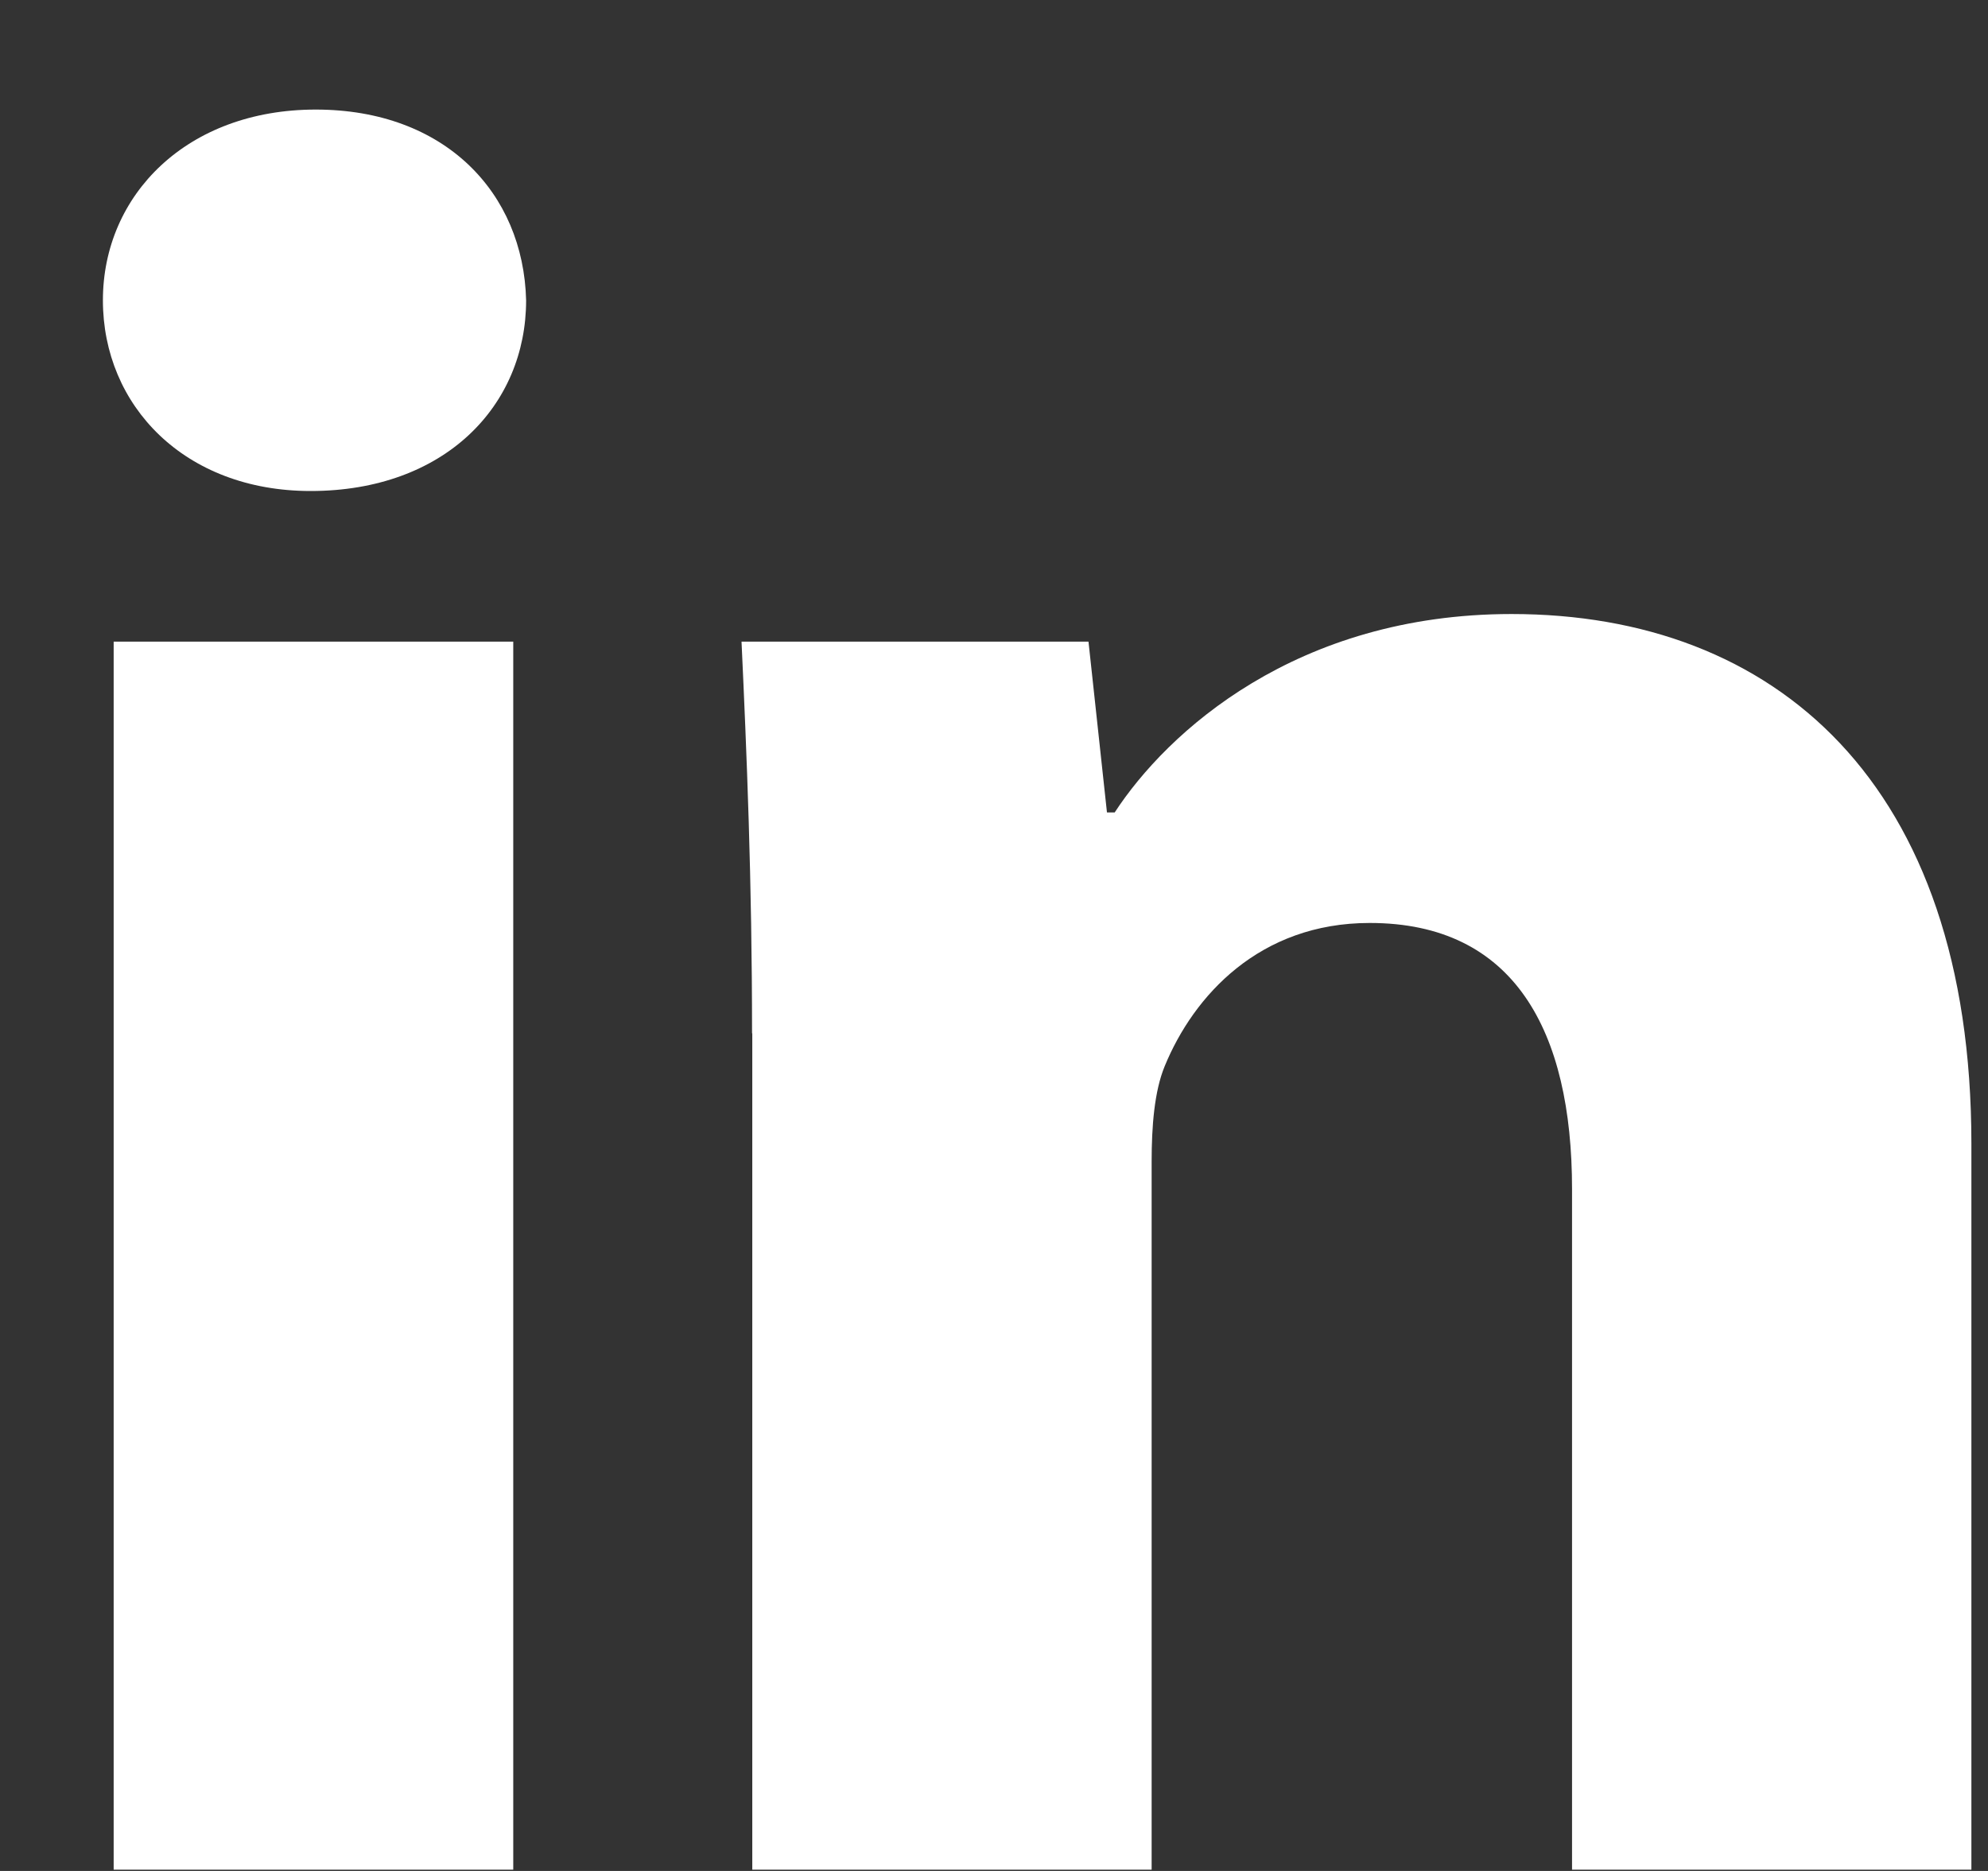
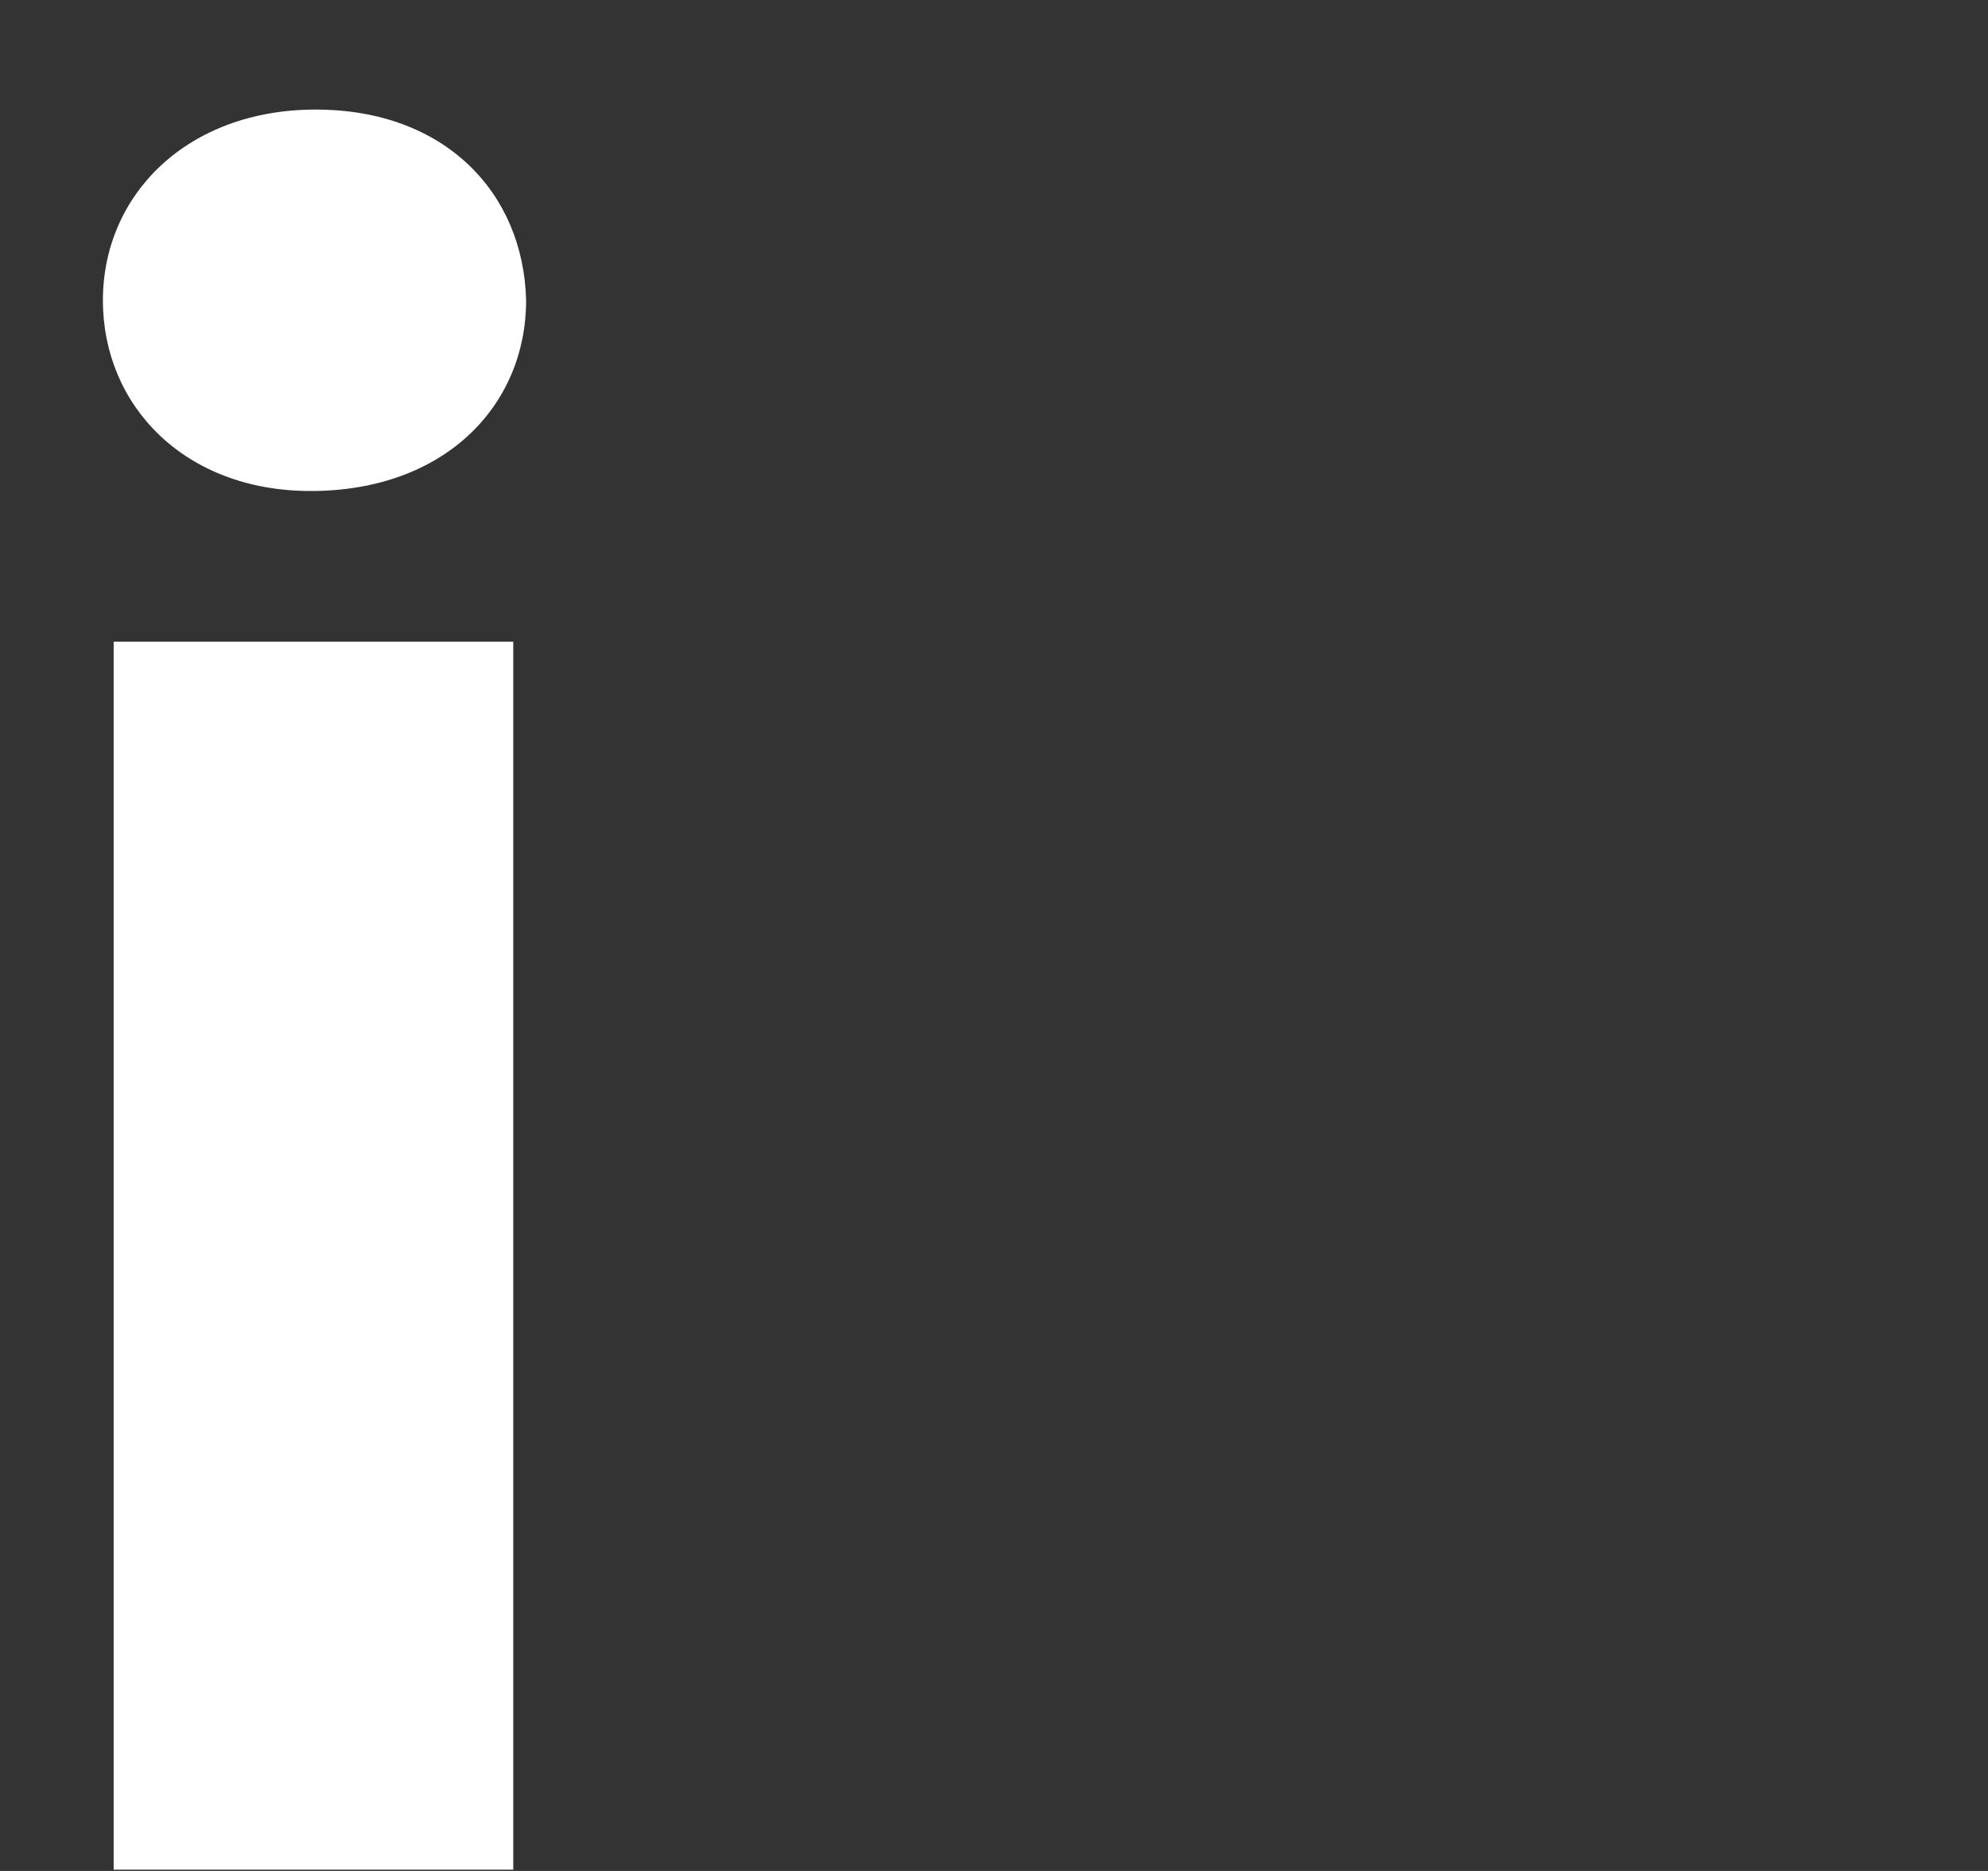
<svg xmlns="http://www.w3.org/2000/svg" width="17" height="16" viewBox="0 0 17 16" fill="none">
  <rect x="0" y="0" width="17" height="16" fill="#333333" stroke="none" />
  <path d="M4.499 2.568C4.499 3.469 3.803 4.199 2.656 4.199C1.578 4.199 0.88 3.469 0.88 2.568C0.88 1.667 1.599 0.937 2.7 0.937C3.801 0.937 4.476 1.645 4.499 2.568ZM0.972 15.989V5.487H4.389V15.989H0.972Z" fill="white" />
-   <path d="M6.431 8.837C6.431 7.527 6.385 6.432 6.341 5.487H9.308L9.466 6.948H9.532C9.98 6.261 11.084 5.251 12.926 5.251C15.174 5.251 16.858 6.69 16.858 9.782V15.989H13.443V10.169C13.443 8.816 12.949 7.893 11.713 7.893C10.77 7.893 10.207 8.516 9.96 9.117C9.871 9.332 9.848 9.633 9.848 9.933V15.989H6.433V8.837H6.431Z" fill="white" />
</svg>